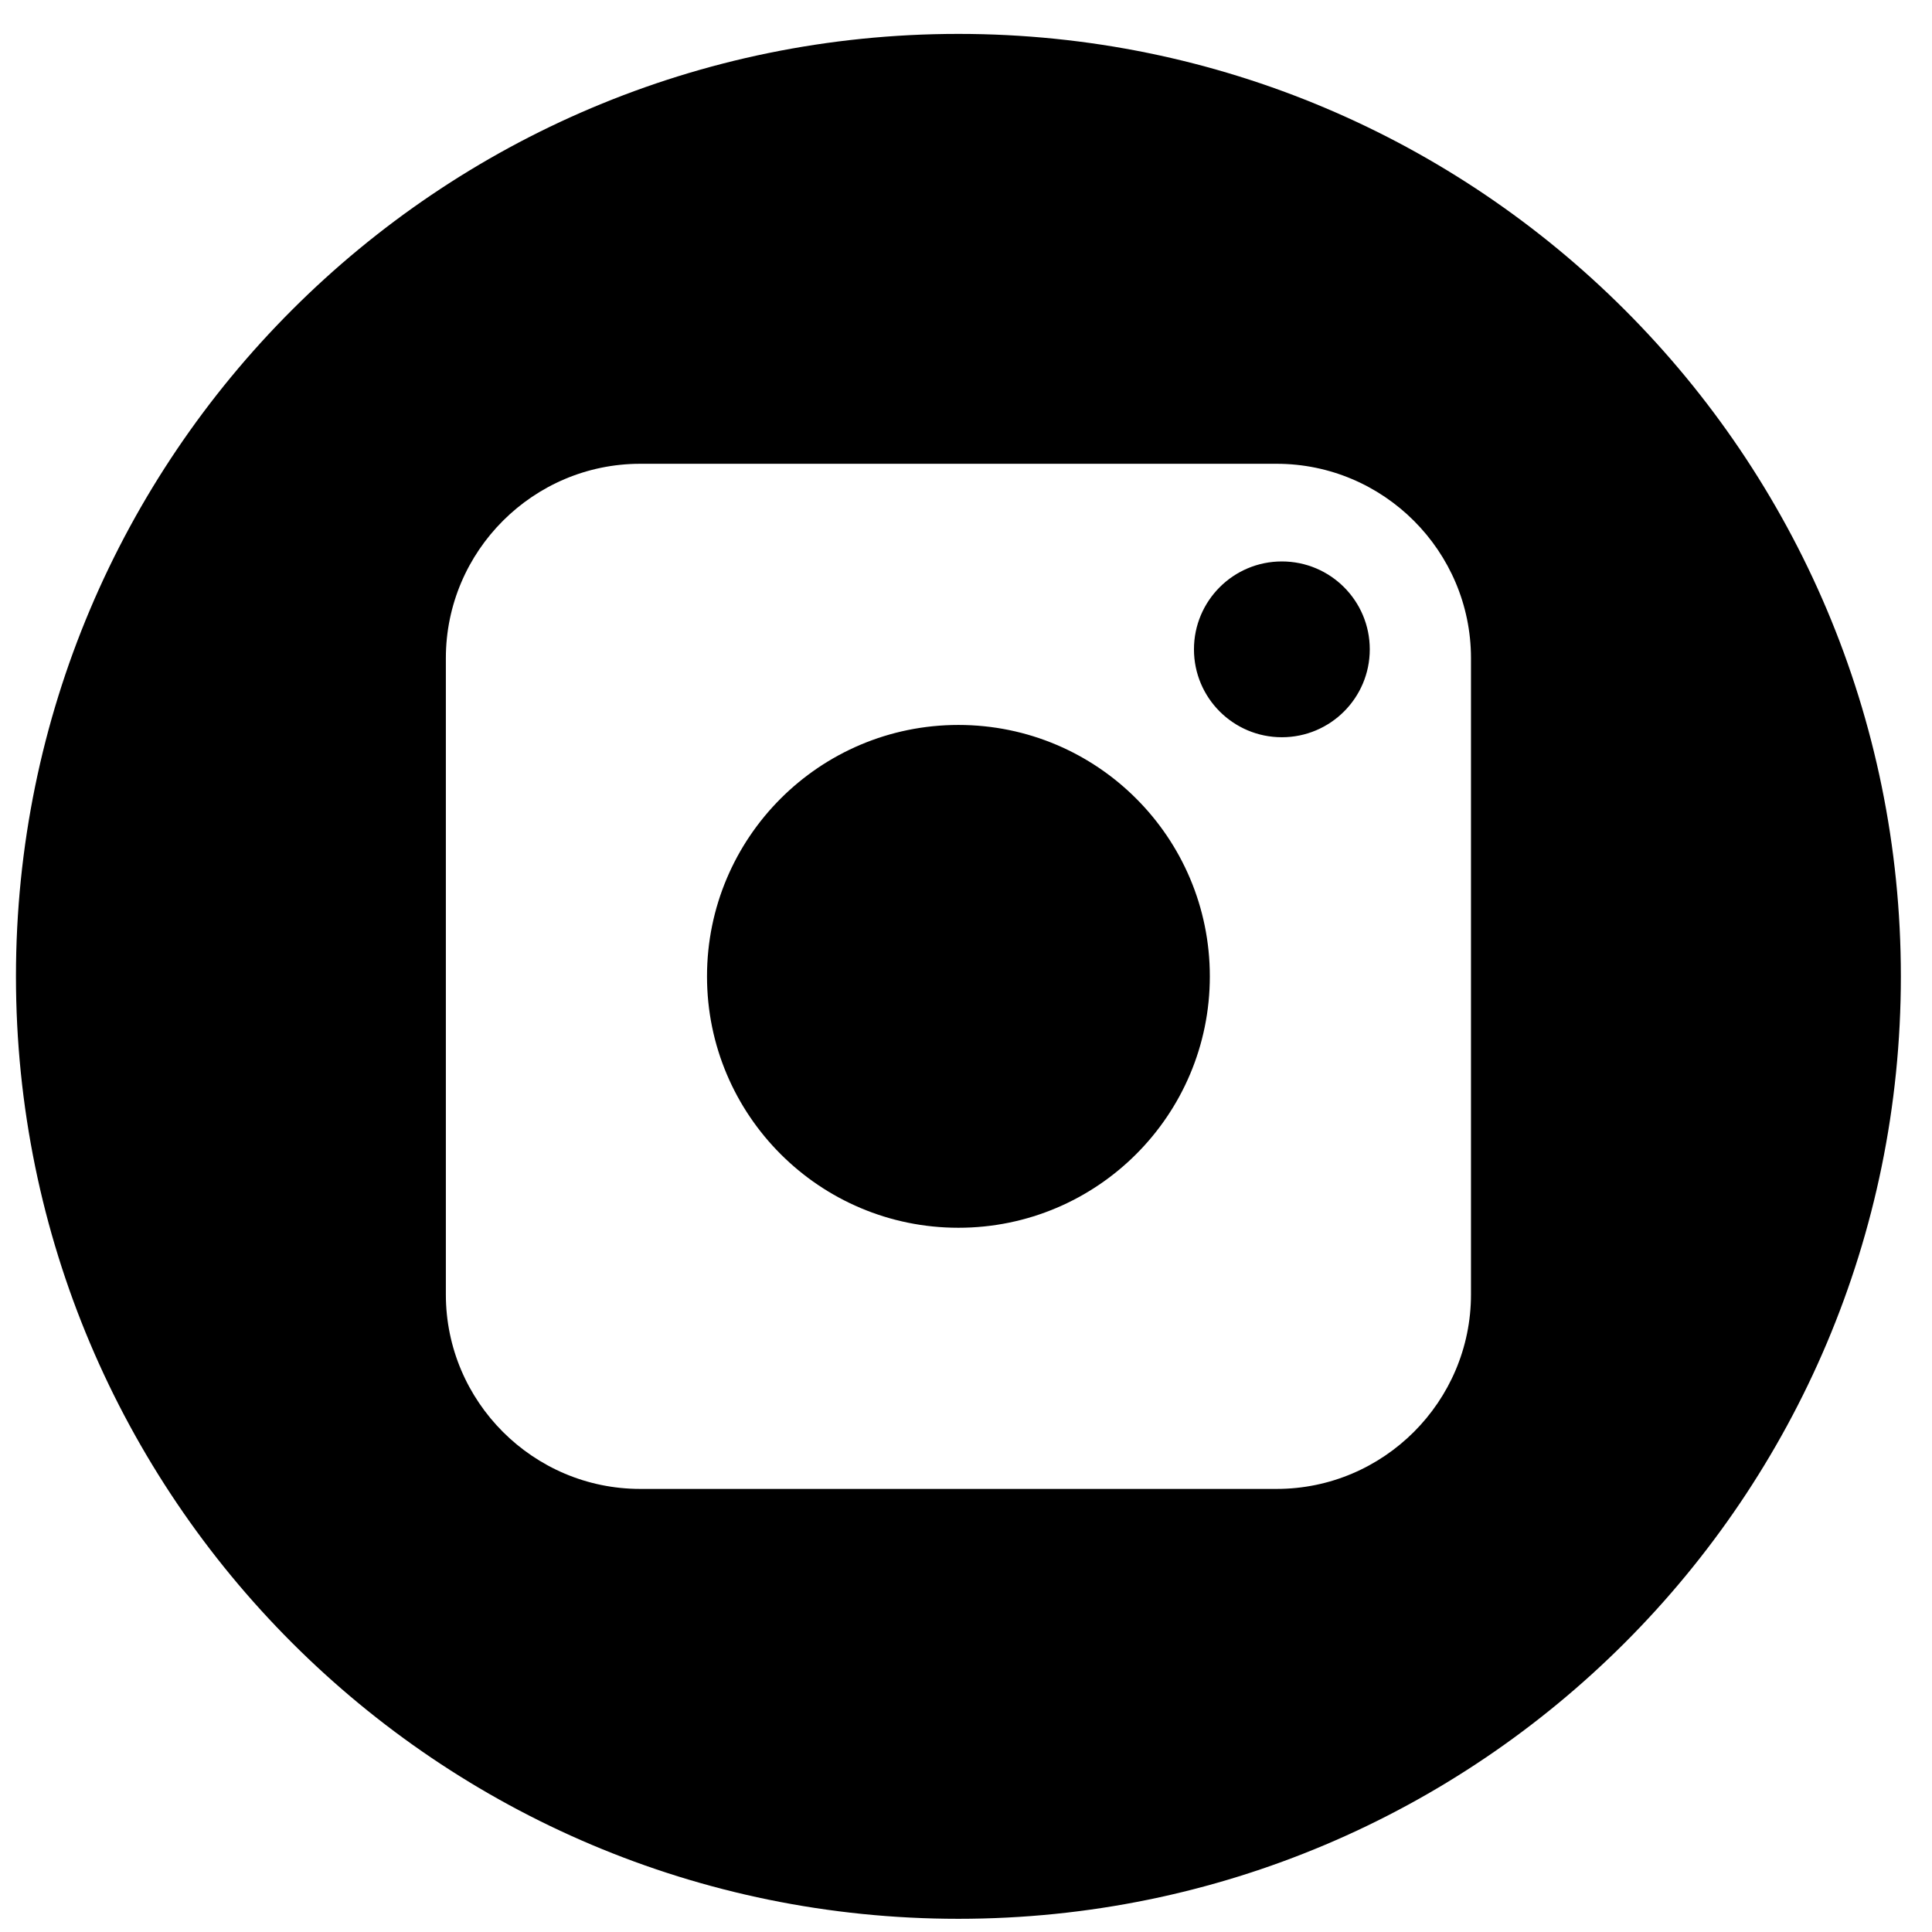
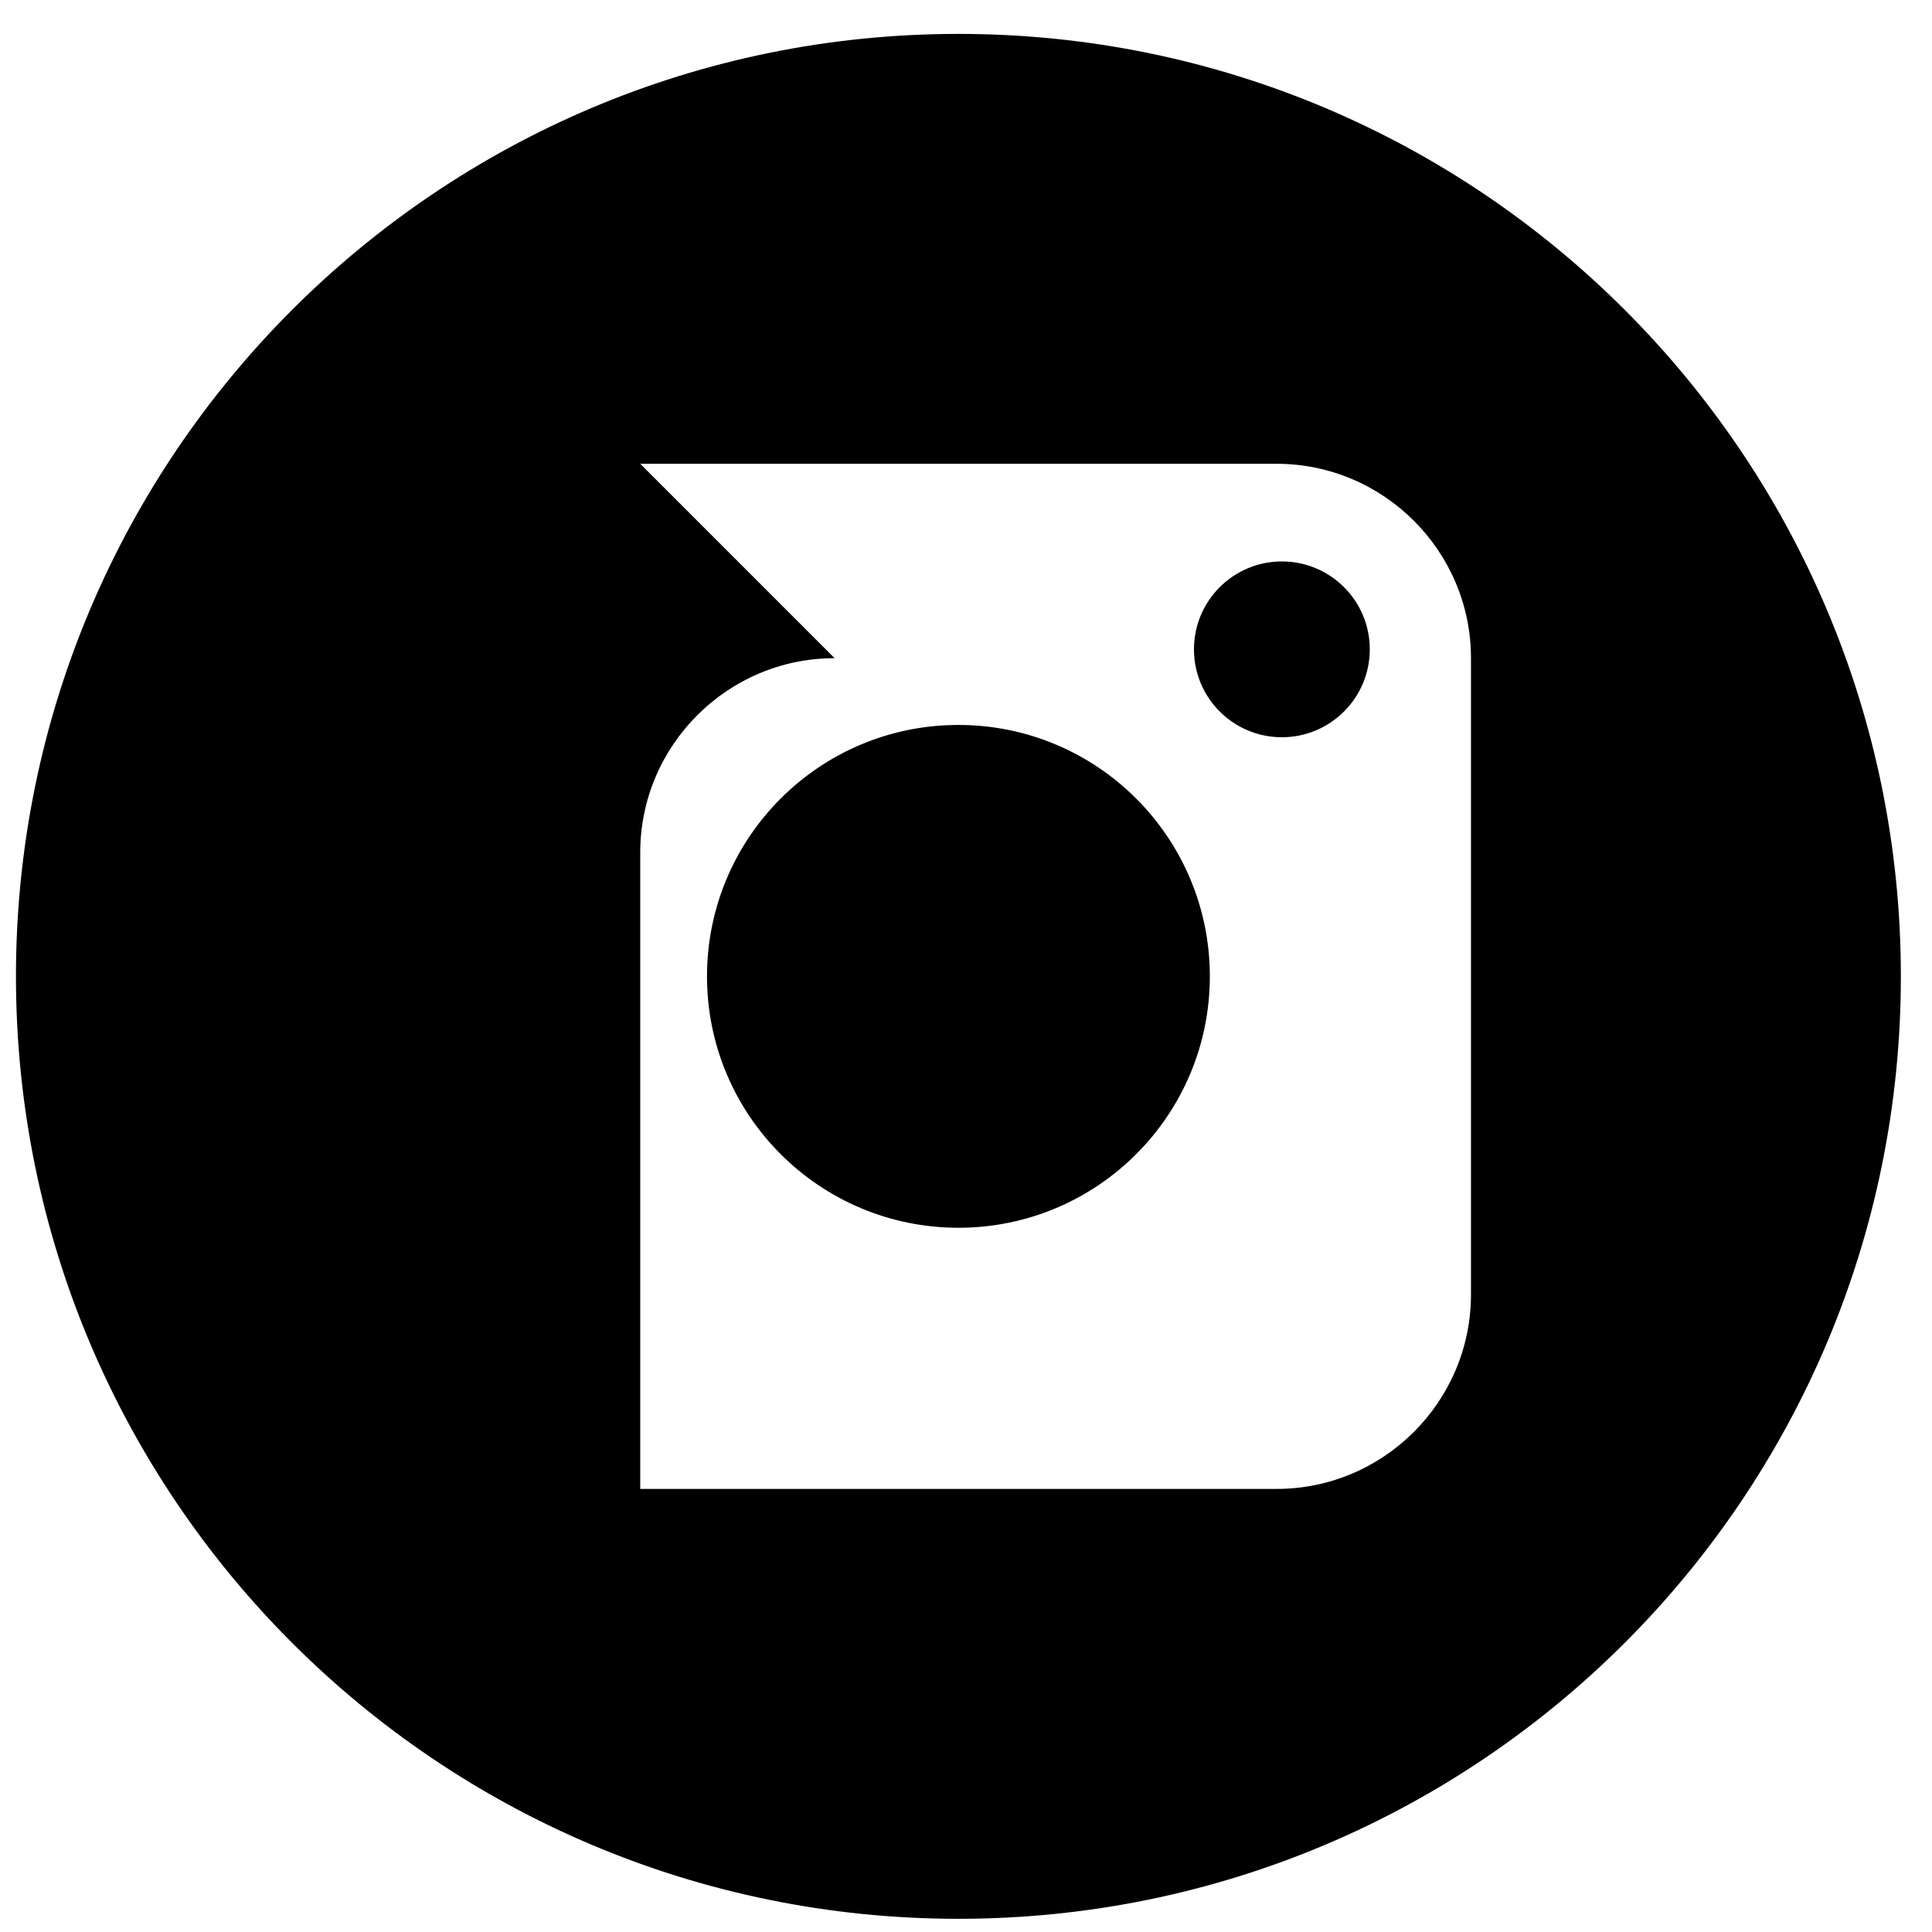
<svg xmlns="http://www.w3.org/2000/svg" xml:space="preserve" width="13mm" height="13mm" style="shape-rendering:geometricPrecision; text-rendering:geometricPrecision; image-rendering:optimizeQuality; fill-rule:evenodd; clip-rule:evenodd" viewBox="0 0 1300 1300">
  <defs>
    <style type="text/css">  .fil0 {fill:black}  </style>
  </defs>
  <g id="Слой_x0020_1">
-     <path class="fil0" d="M644.9 22.81c350.23,0 634.15,283.92 634.15,634.16 0,350.23 -283.92,634.15 -634.15,634.15 -350.24,0 -634.16,-283.92 -634.16,-634.15 0,-350.24 283.92,-634.16 634.16,-634.16zm-214.1 289.26l428.2 0c72.03,0 130.79,58.76 130.79,130.8l0 428.19c0,72.04 -58.76,130.8 -130.79,130.8l-428.2 0c-72.04,0 -130.79,-58.76 -130.79,-130.8l0 -428.19c0,-72.04 58.75,-130.8 130.79,-130.8zm431.74 65.71c32.67,0 59.15,26.48 59.15,59.15 0,32.66 -26.48,59.14 -59.15,59.14 -32.66,0 -59.15,-26.48 -59.15,-59.14 0,-32.67 26.49,-59.15 59.15,-59.15zm-217.64 110.02c93.43,0 169.17,75.74 169.17,169.17 0,93.42 -75.74,169.16 -169.17,169.16 -93.43,0 -169.17,-75.74 -169.17,-169.16 0,-93.43 75.74,-169.17 169.17,-169.17z" />
+     <path class="fil0" d="M644.9 22.81c350.23,0 634.15,283.92 634.15,634.16 0,350.23 -283.92,634.15 -634.15,634.15 -350.24,0 -634.16,-283.92 -634.16,-634.15 0,-350.24 283.92,-634.16 634.16,-634.16zm-214.1 289.26l428.2 0c72.03,0 130.79,58.76 130.79,130.8l0 428.19c0,72.04 -58.76,130.8 -130.79,130.8l-428.2 0l0 -428.19c0,-72.04 58.75,-130.8 130.79,-130.8zm431.74 65.71c32.67,0 59.15,26.48 59.15,59.15 0,32.66 -26.48,59.14 -59.15,59.14 -32.66,0 -59.15,-26.48 -59.15,-59.14 0,-32.67 26.49,-59.15 59.15,-59.15zm-217.64 110.02c93.43,0 169.17,75.74 169.17,169.17 0,93.42 -75.74,169.16 -169.17,169.16 -93.43,0 -169.17,-75.74 -169.17,-169.16 0,-93.43 75.74,-169.17 169.17,-169.17z" />
  </g>
</svg>